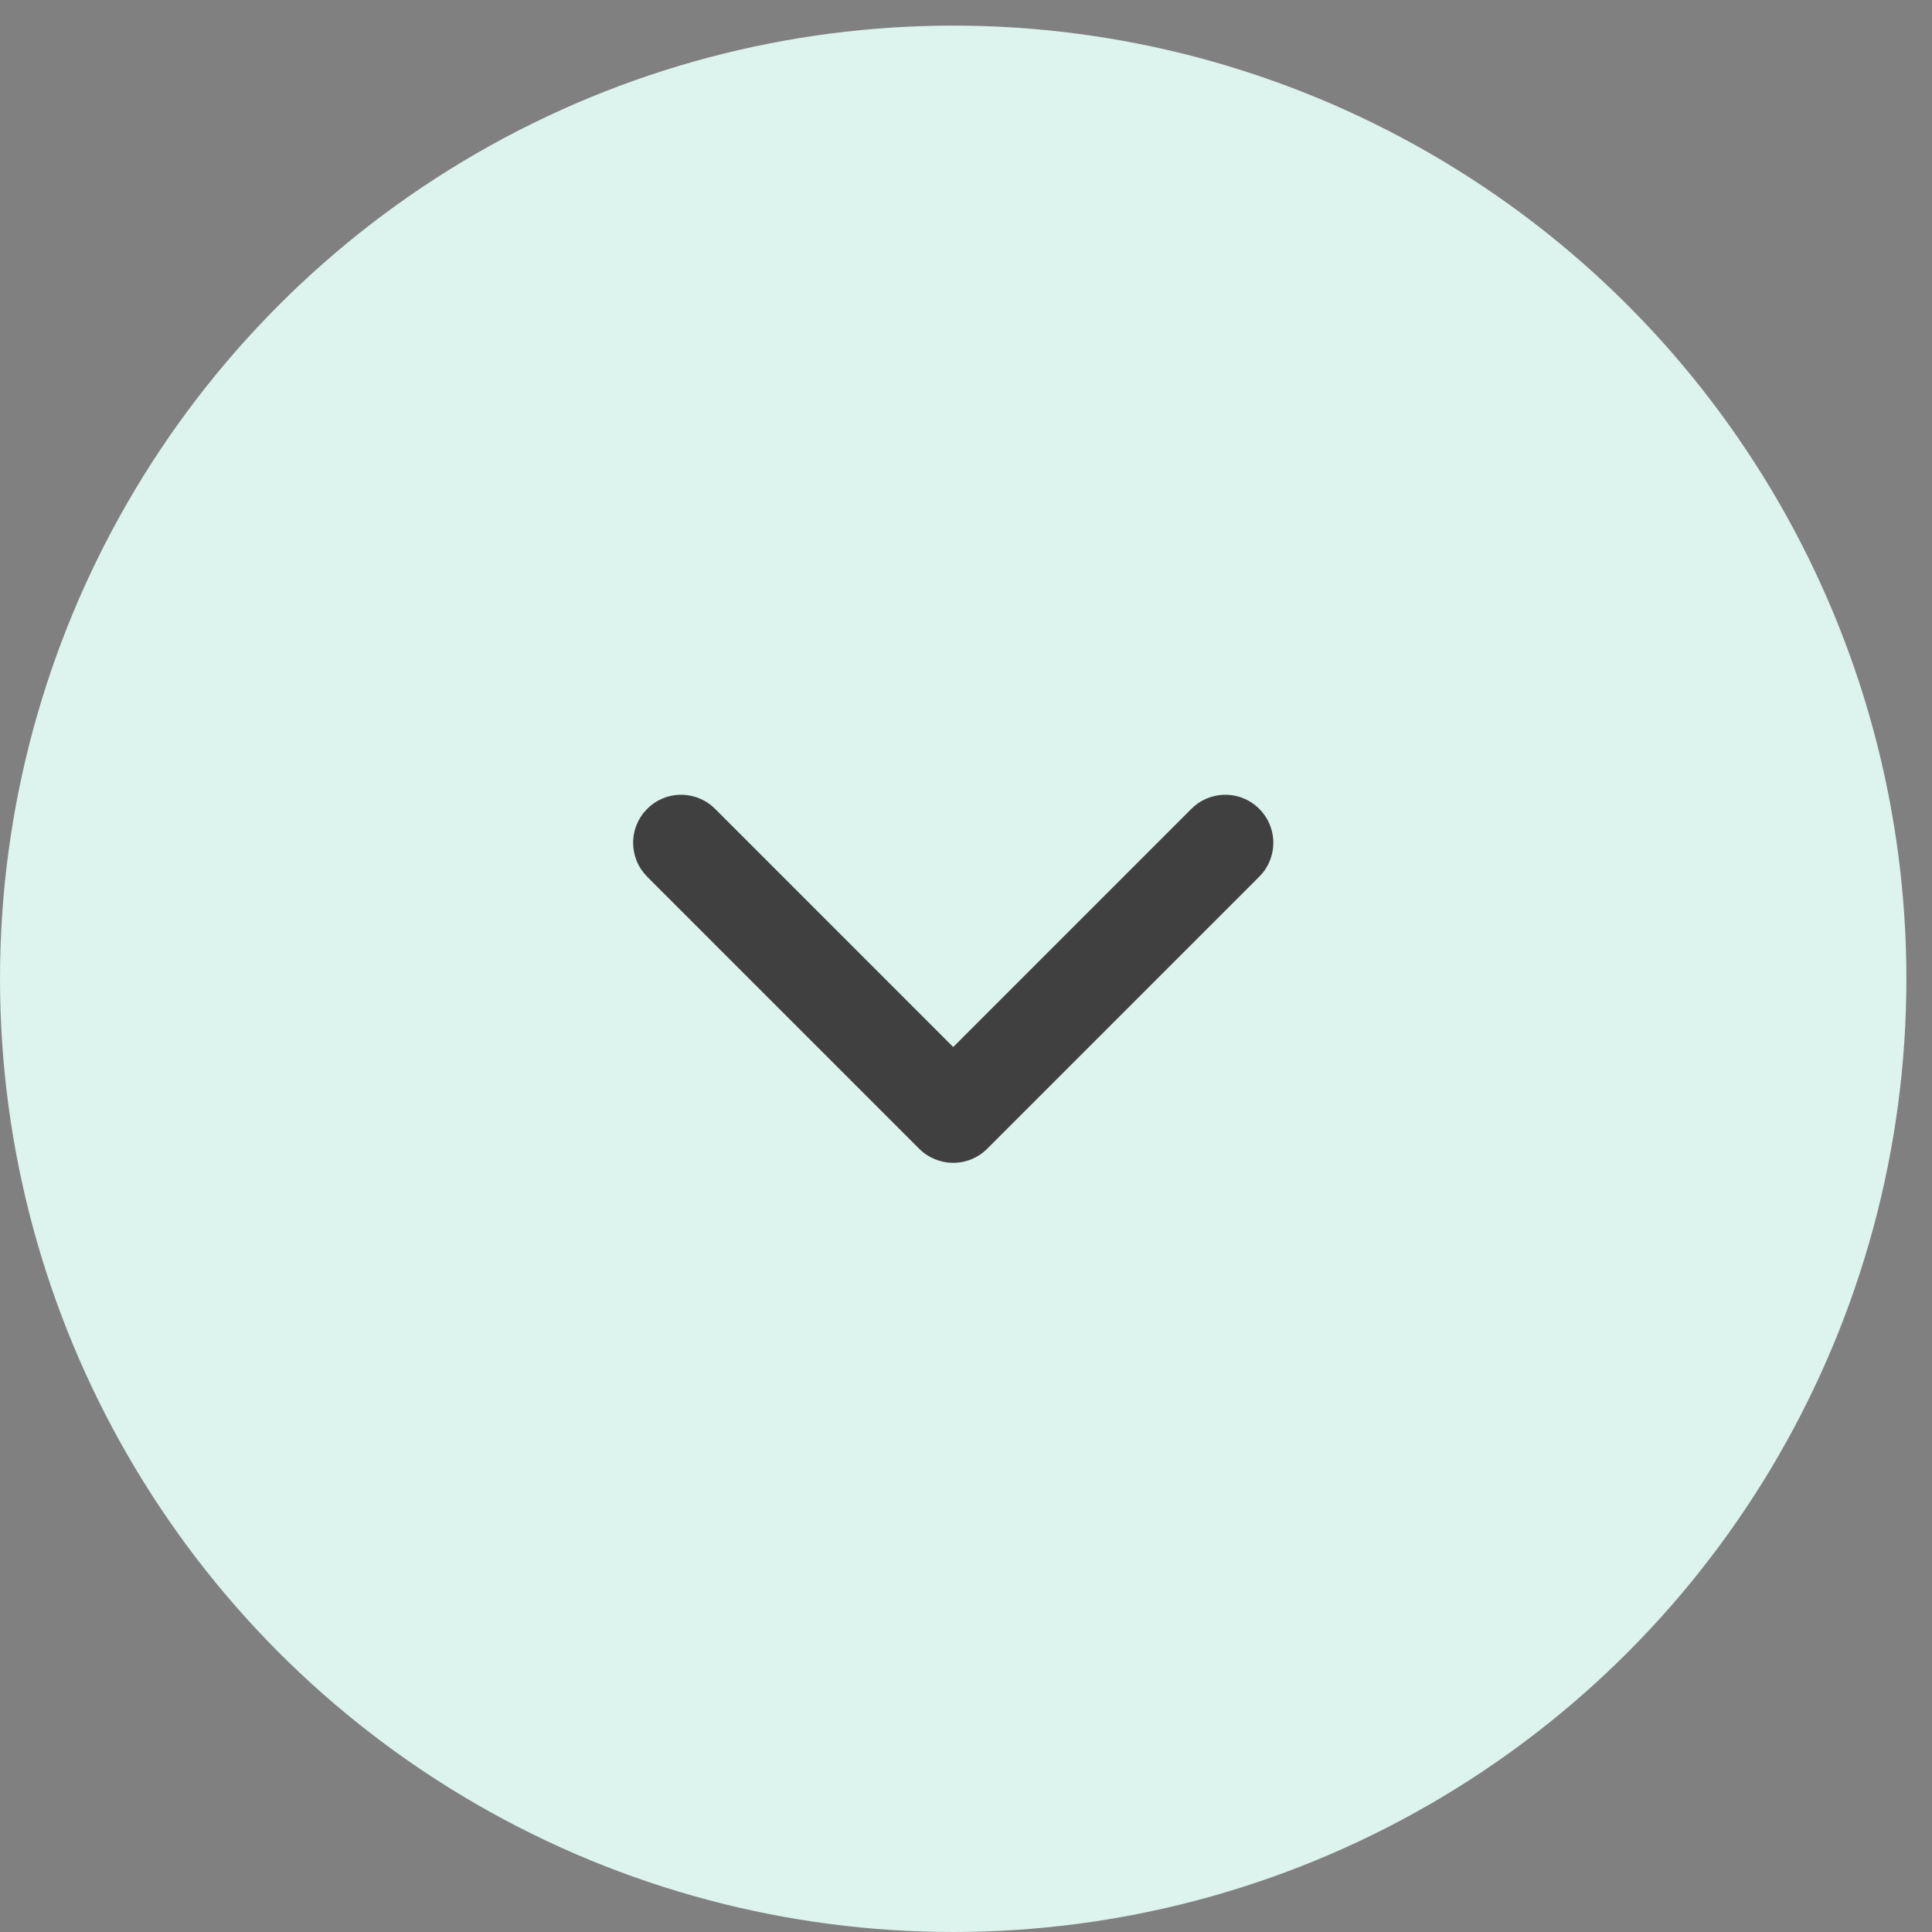
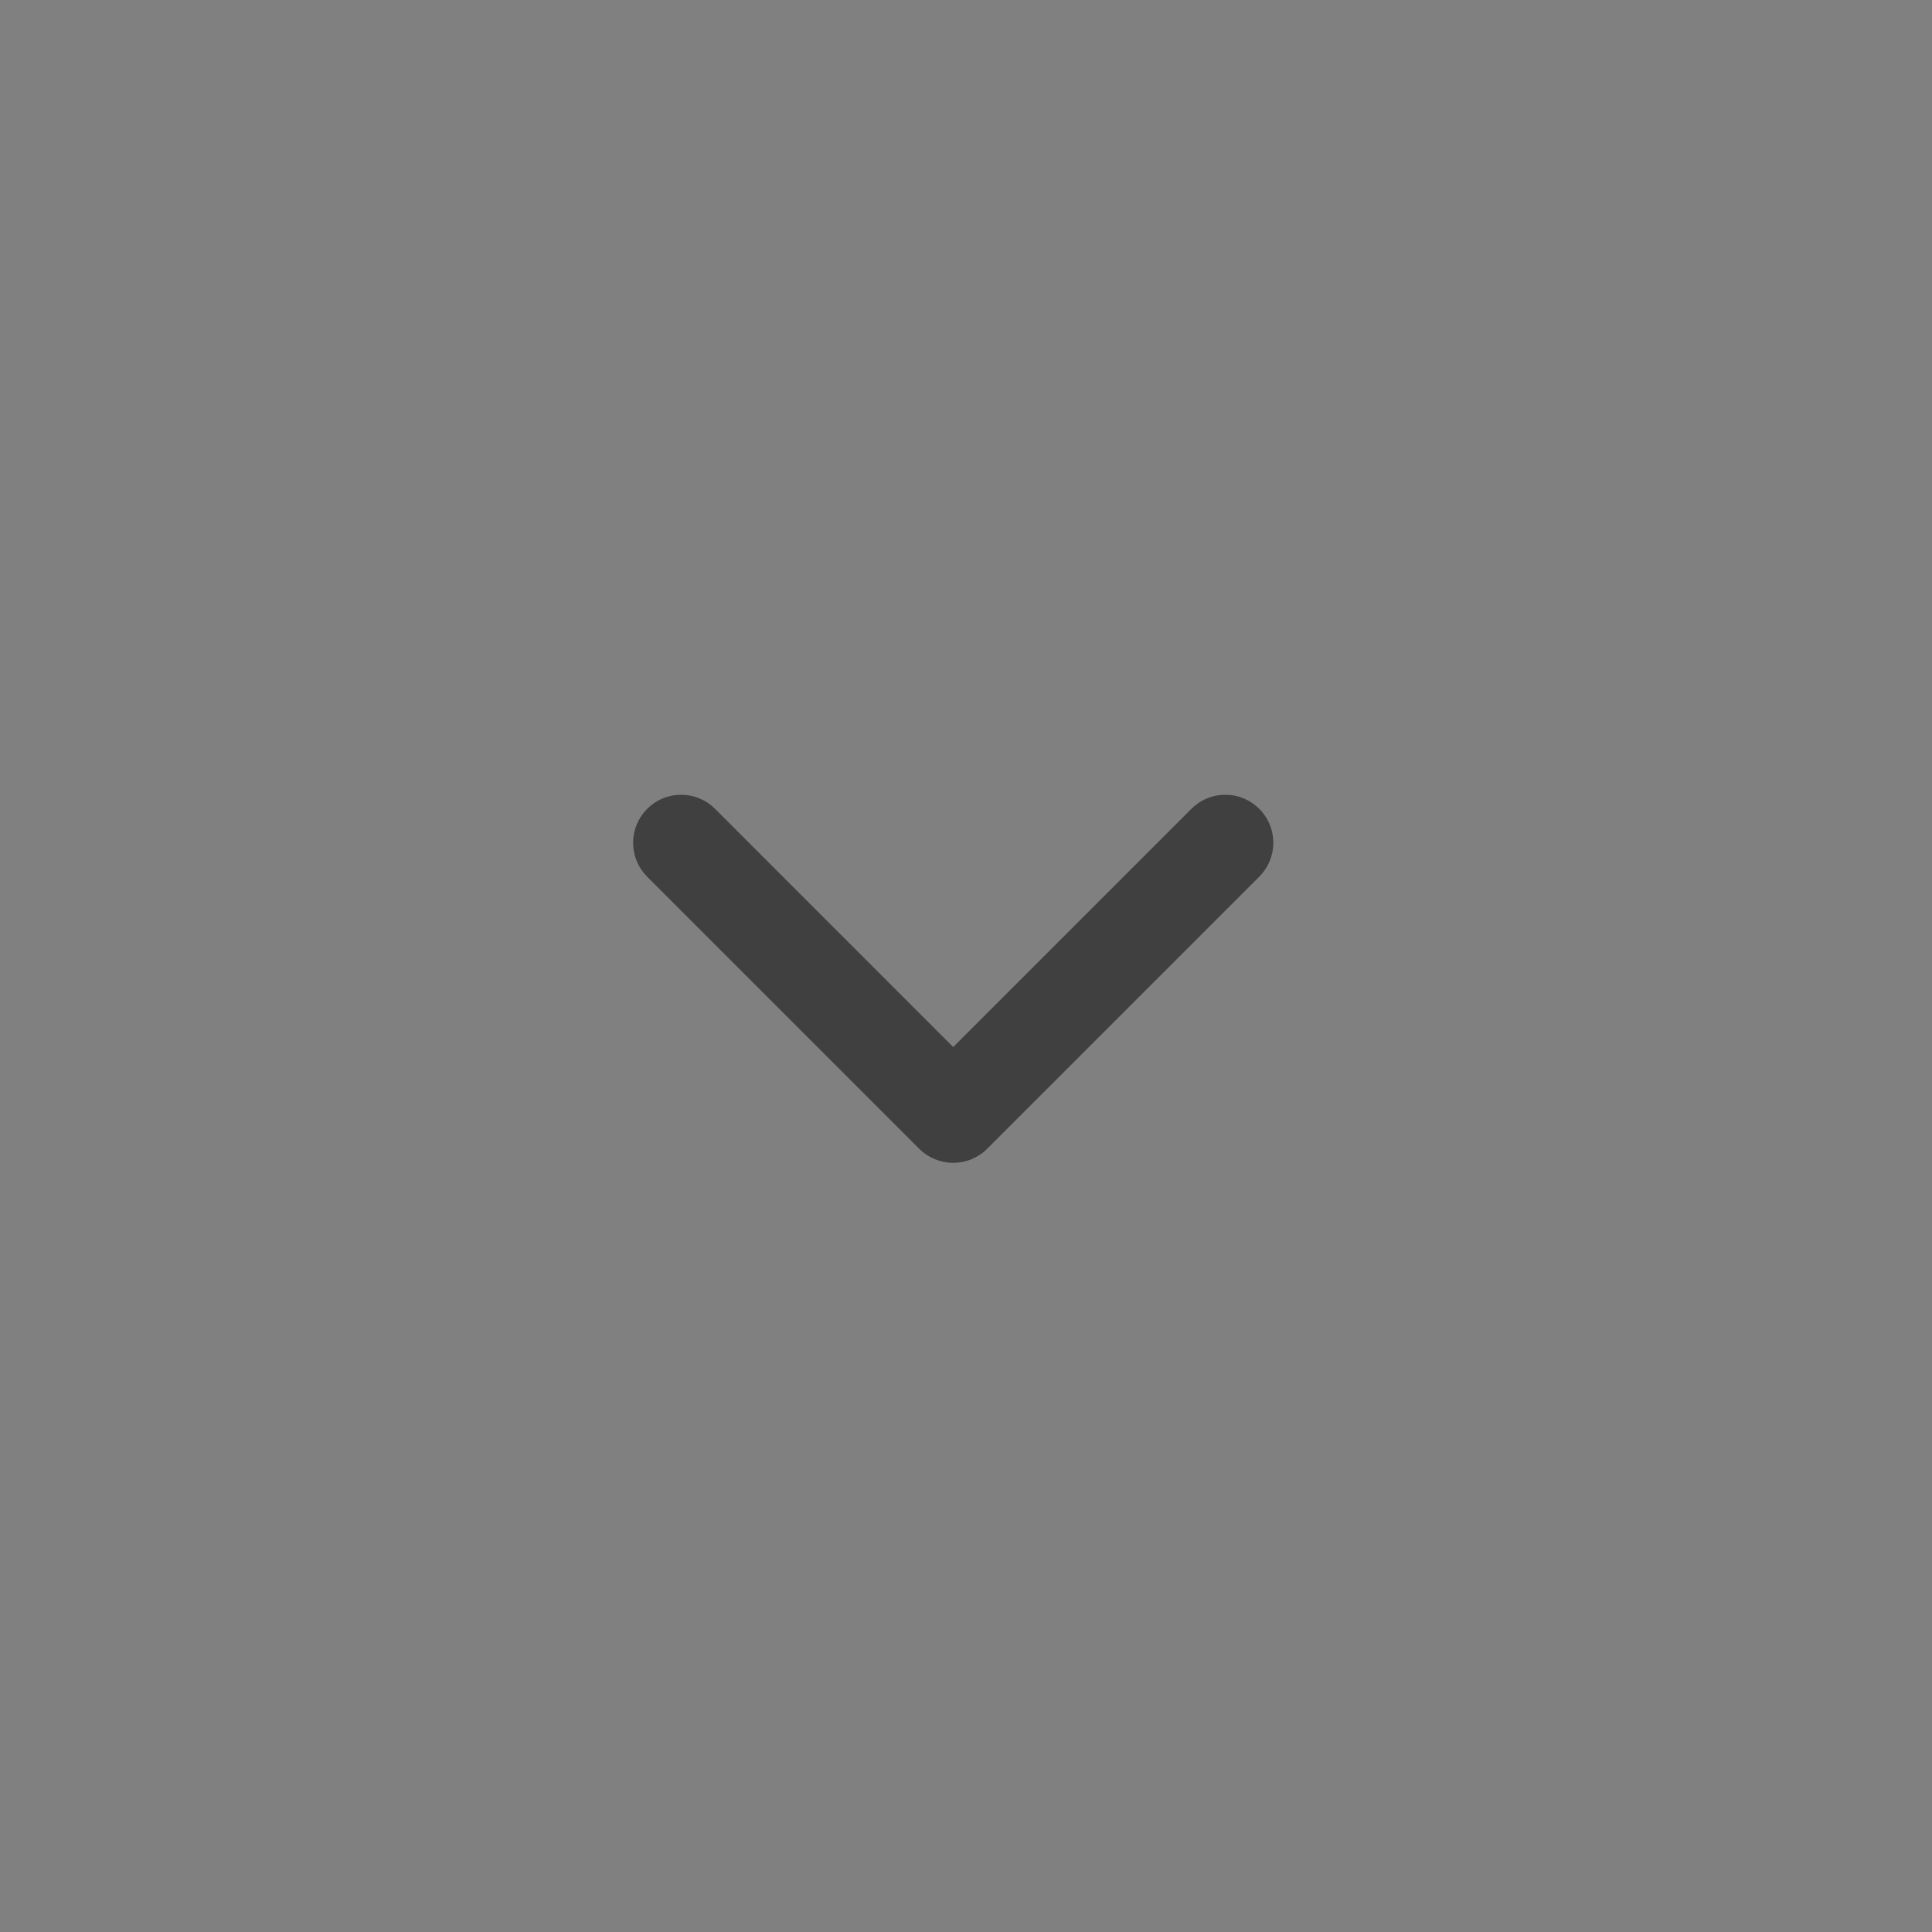
<svg xmlns="http://www.w3.org/2000/svg" width="32" height="32" viewBox="0 0 32 32" fill="none">
  <rect x="0" y="0" width="32" height="32" fill="#808080" stroke="none" />
-   <circle cx="15.788" cy="15.788" r="15.788" transform="matrix(1 0 0 -1 0 32)" fill="#DDF3ED" />
  <path d="M15.788 17.342L11.854 13.407C11.78 13.331 11.693 13.27 11.595 13.229C11.498 13.187 11.394 13.165 11.289 13.164C11.183 13.163 11.078 13.183 10.981 13.223C10.883 13.263 10.794 13.322 10.72 13.397C10.645 13.472 10.586 13.56 10.546 13.658C10.506 13.756 10.486 13.86 10.487 13.966C10.488 14.071 10.51 14.176 10.551 14.273C10.593 14.37 10.654 14.457 10.729 14.531L15.226 19.028C15.375 19.177 15.578 19.26 15.788 19.26C15.999 19.26 16.201 19.177 16.35 19.028L20.847 14.531C20.923 14.457 20.984 14.37 21.025 14.273C21.067 14.176 21.089 14.071 21.09 13.966C21.091 13.86 21.071 13.756 21.031 13.658C20.991 13.56 20.932 13.472 20.857 13.397C20.782 13.322 20.694 13.263 20.596 13.223C20.498 13.183 20.394 13.163 20.288 13.164C20.183 13.165 20.078 13.187 19.981 13.229C19.884 13.27 19.797 13.331 19.723 13.407L15.788 17.342Z" fill="#404040" />
</svg>